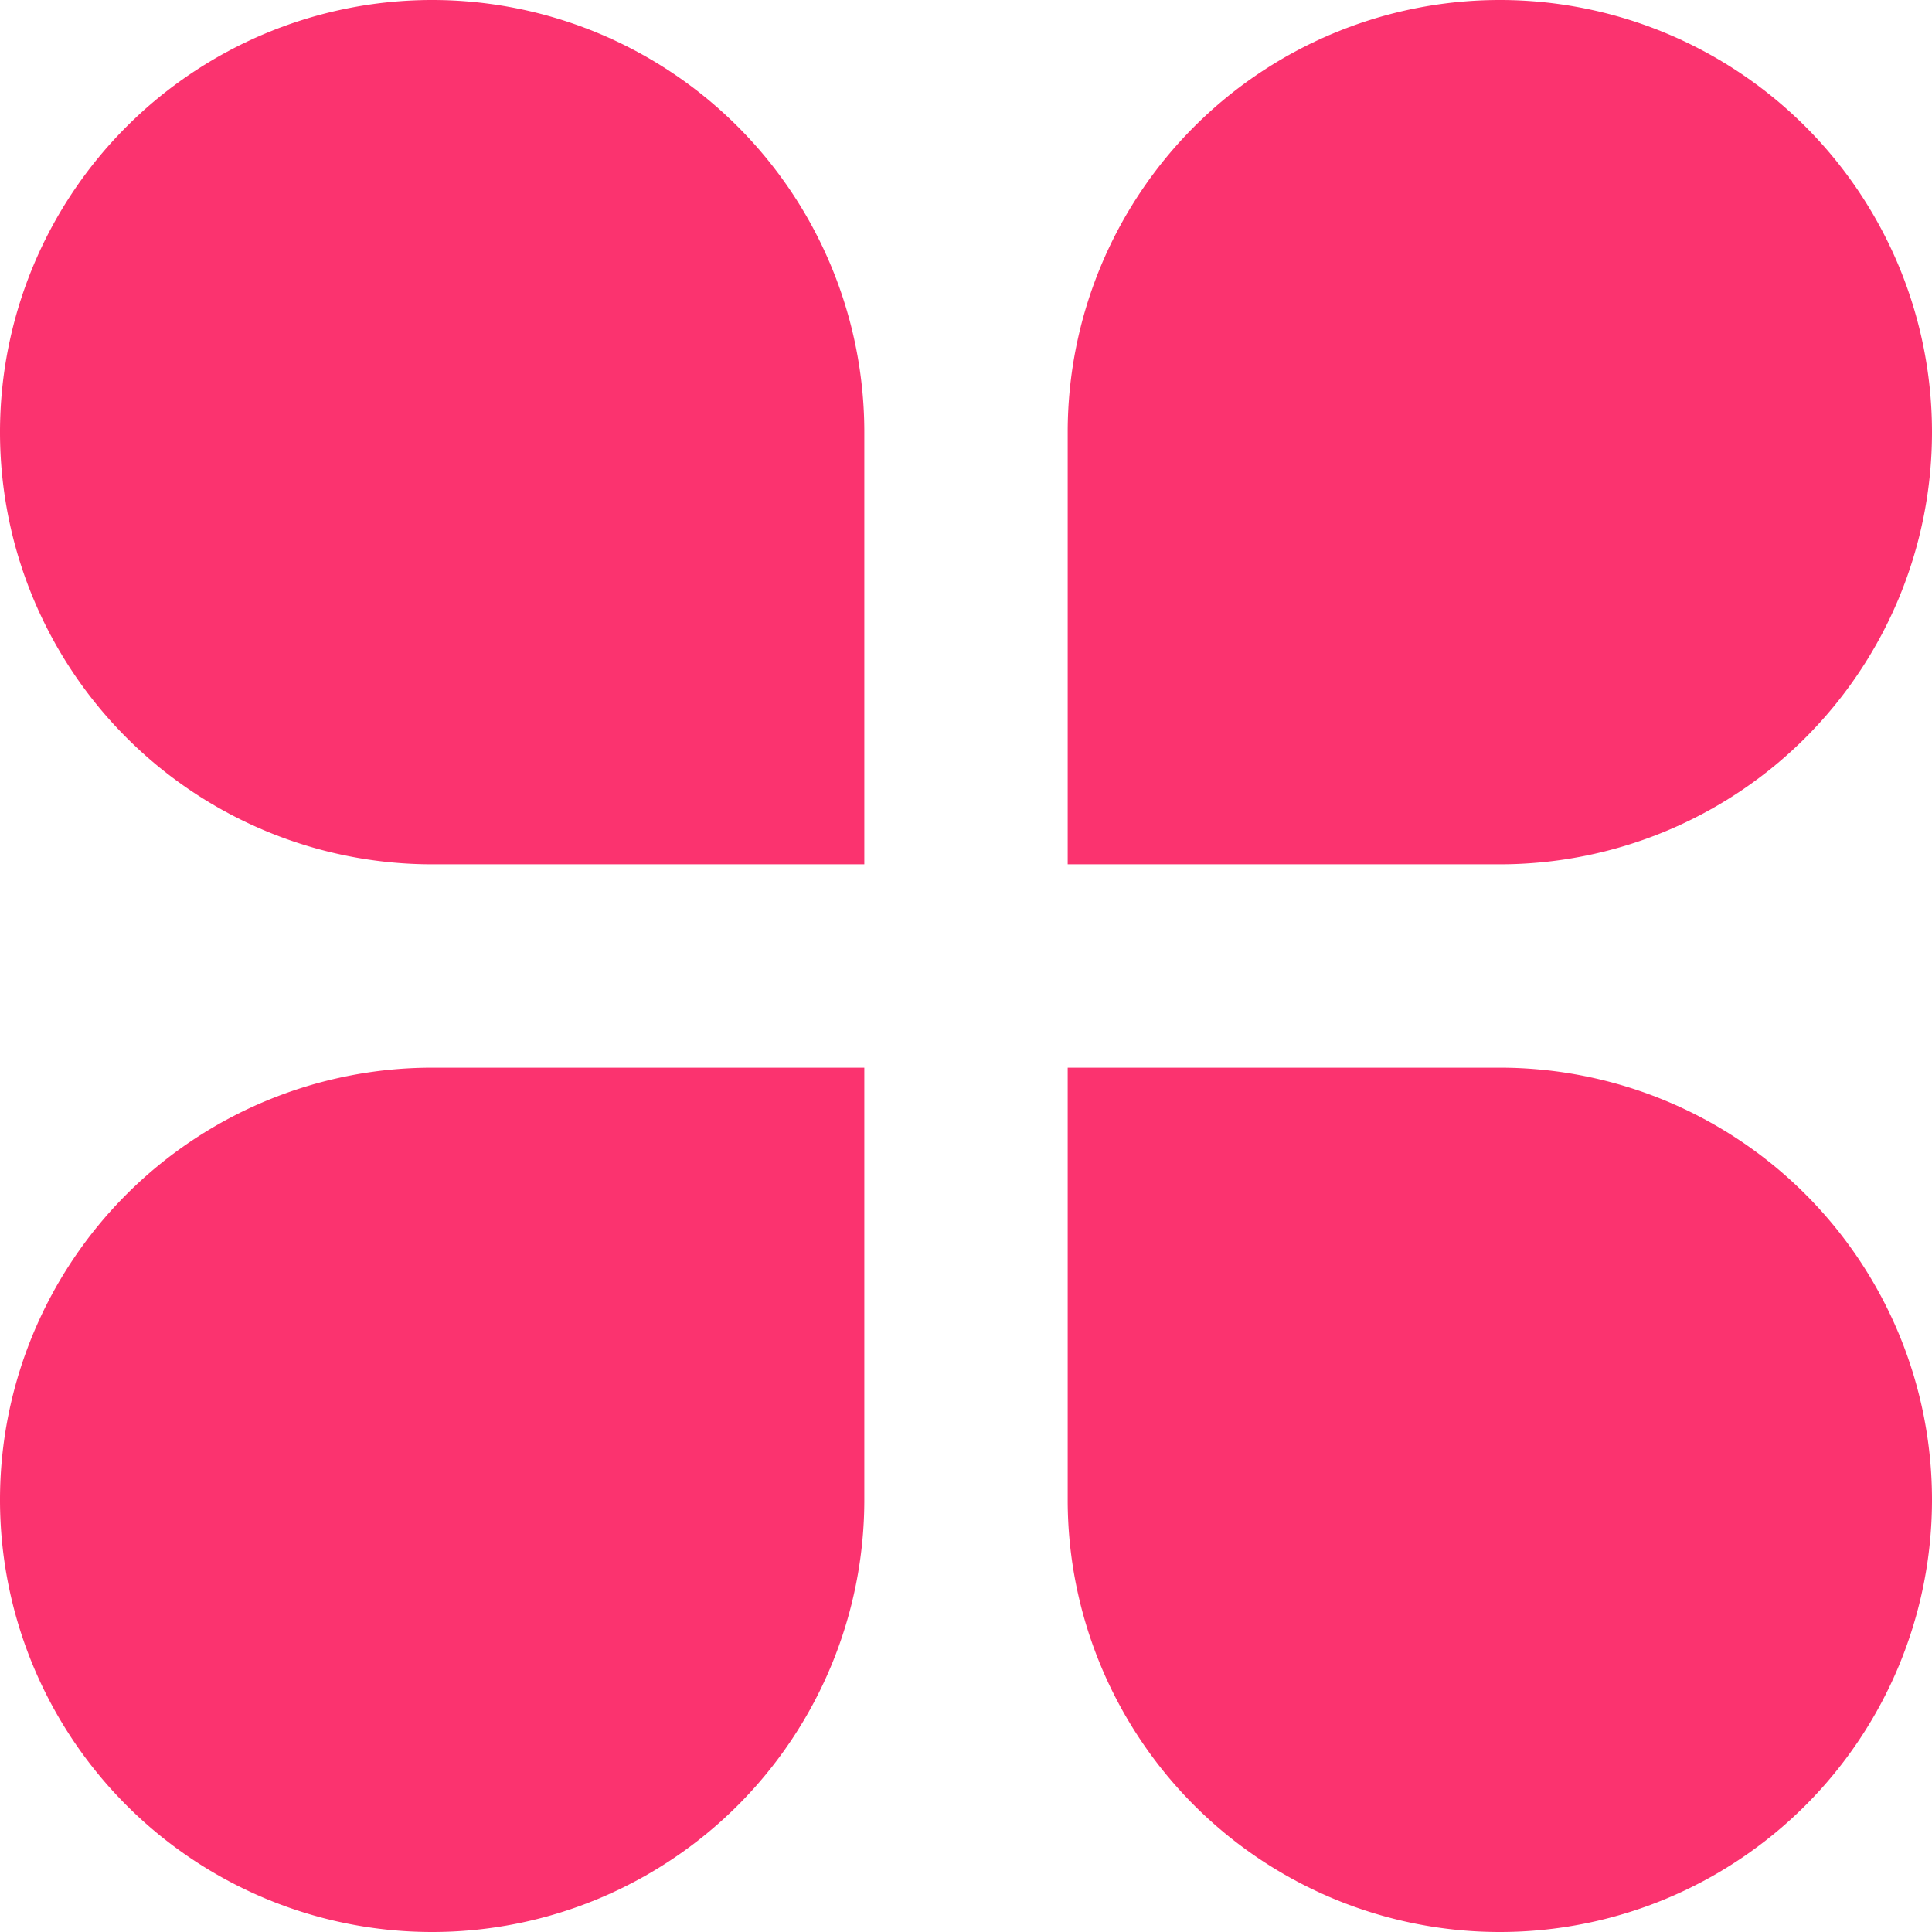
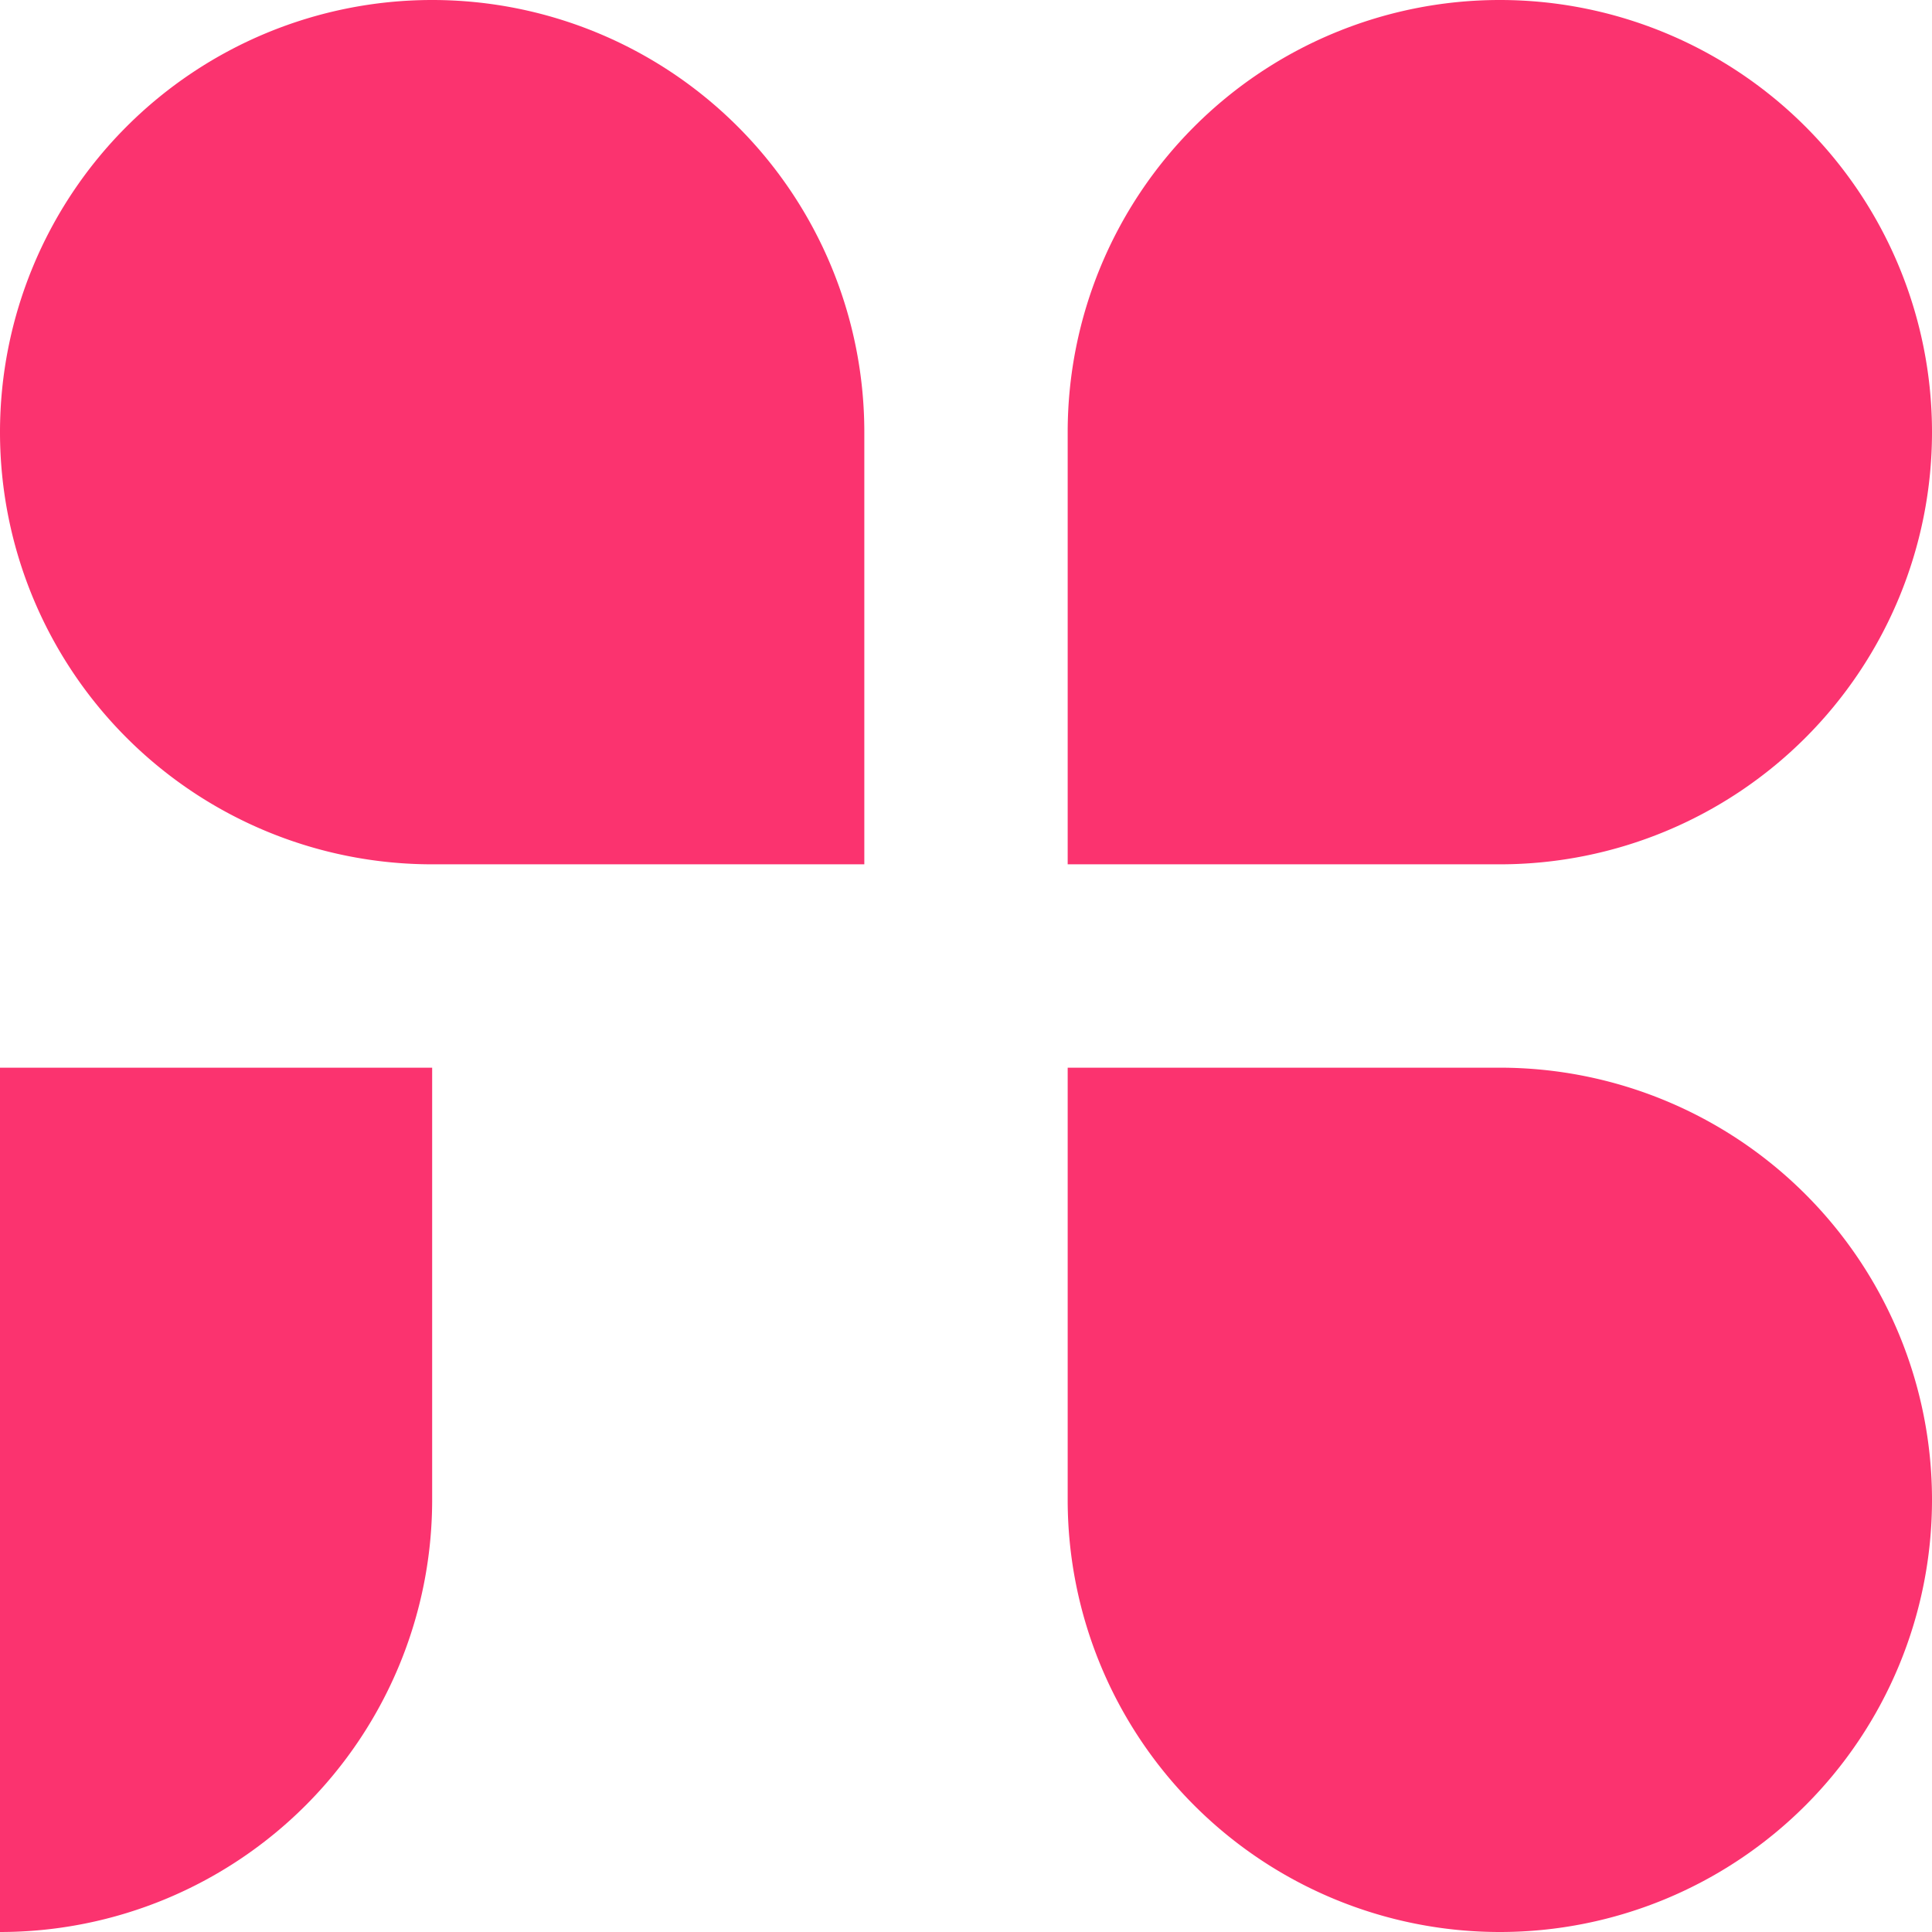
<svg xmlns="http://www.w3.org/2000/svg" width="19" height="19" fill="none">
-   <path fill="#FB336F" d="M4.25 0A4.25 4.25 0 0 1 8.5 4.25V8.5H4.25a4.25 4.25 0 0 1 0-8.5Zm0 10.5H8.5v4.25a4.25 4.25 0 1 1-4.25-4.25ZM14.75 0a4.25 4.25 0 0 1 0 8.5H10.5V4.25A4.25 4.25 0 0 1 14.75 0ZM10.5 10.5h4.25a4.25 4.25 0 1 1-4.25 4.25V10.5Z" />
+   <path fill="#FB336F" d="M4.25 0A4.25 4.25 0 0 1 8.5 4.25V8.5H4.25a4.25 4.25 0 0 1 0-8.5Zm0 10.5v4.25a4.25 4.25 0 1 1-4.25-4.25ZM14.75 0a4.25 4.25 0 0 1 0 8.5H10.5V4.25A4.25 4.25 0 0 1 14.75 0ZM10.5 10.5h4.25a4.25 4.25 0 1 1-4.25 4.25V10.5Z" />
</svg>